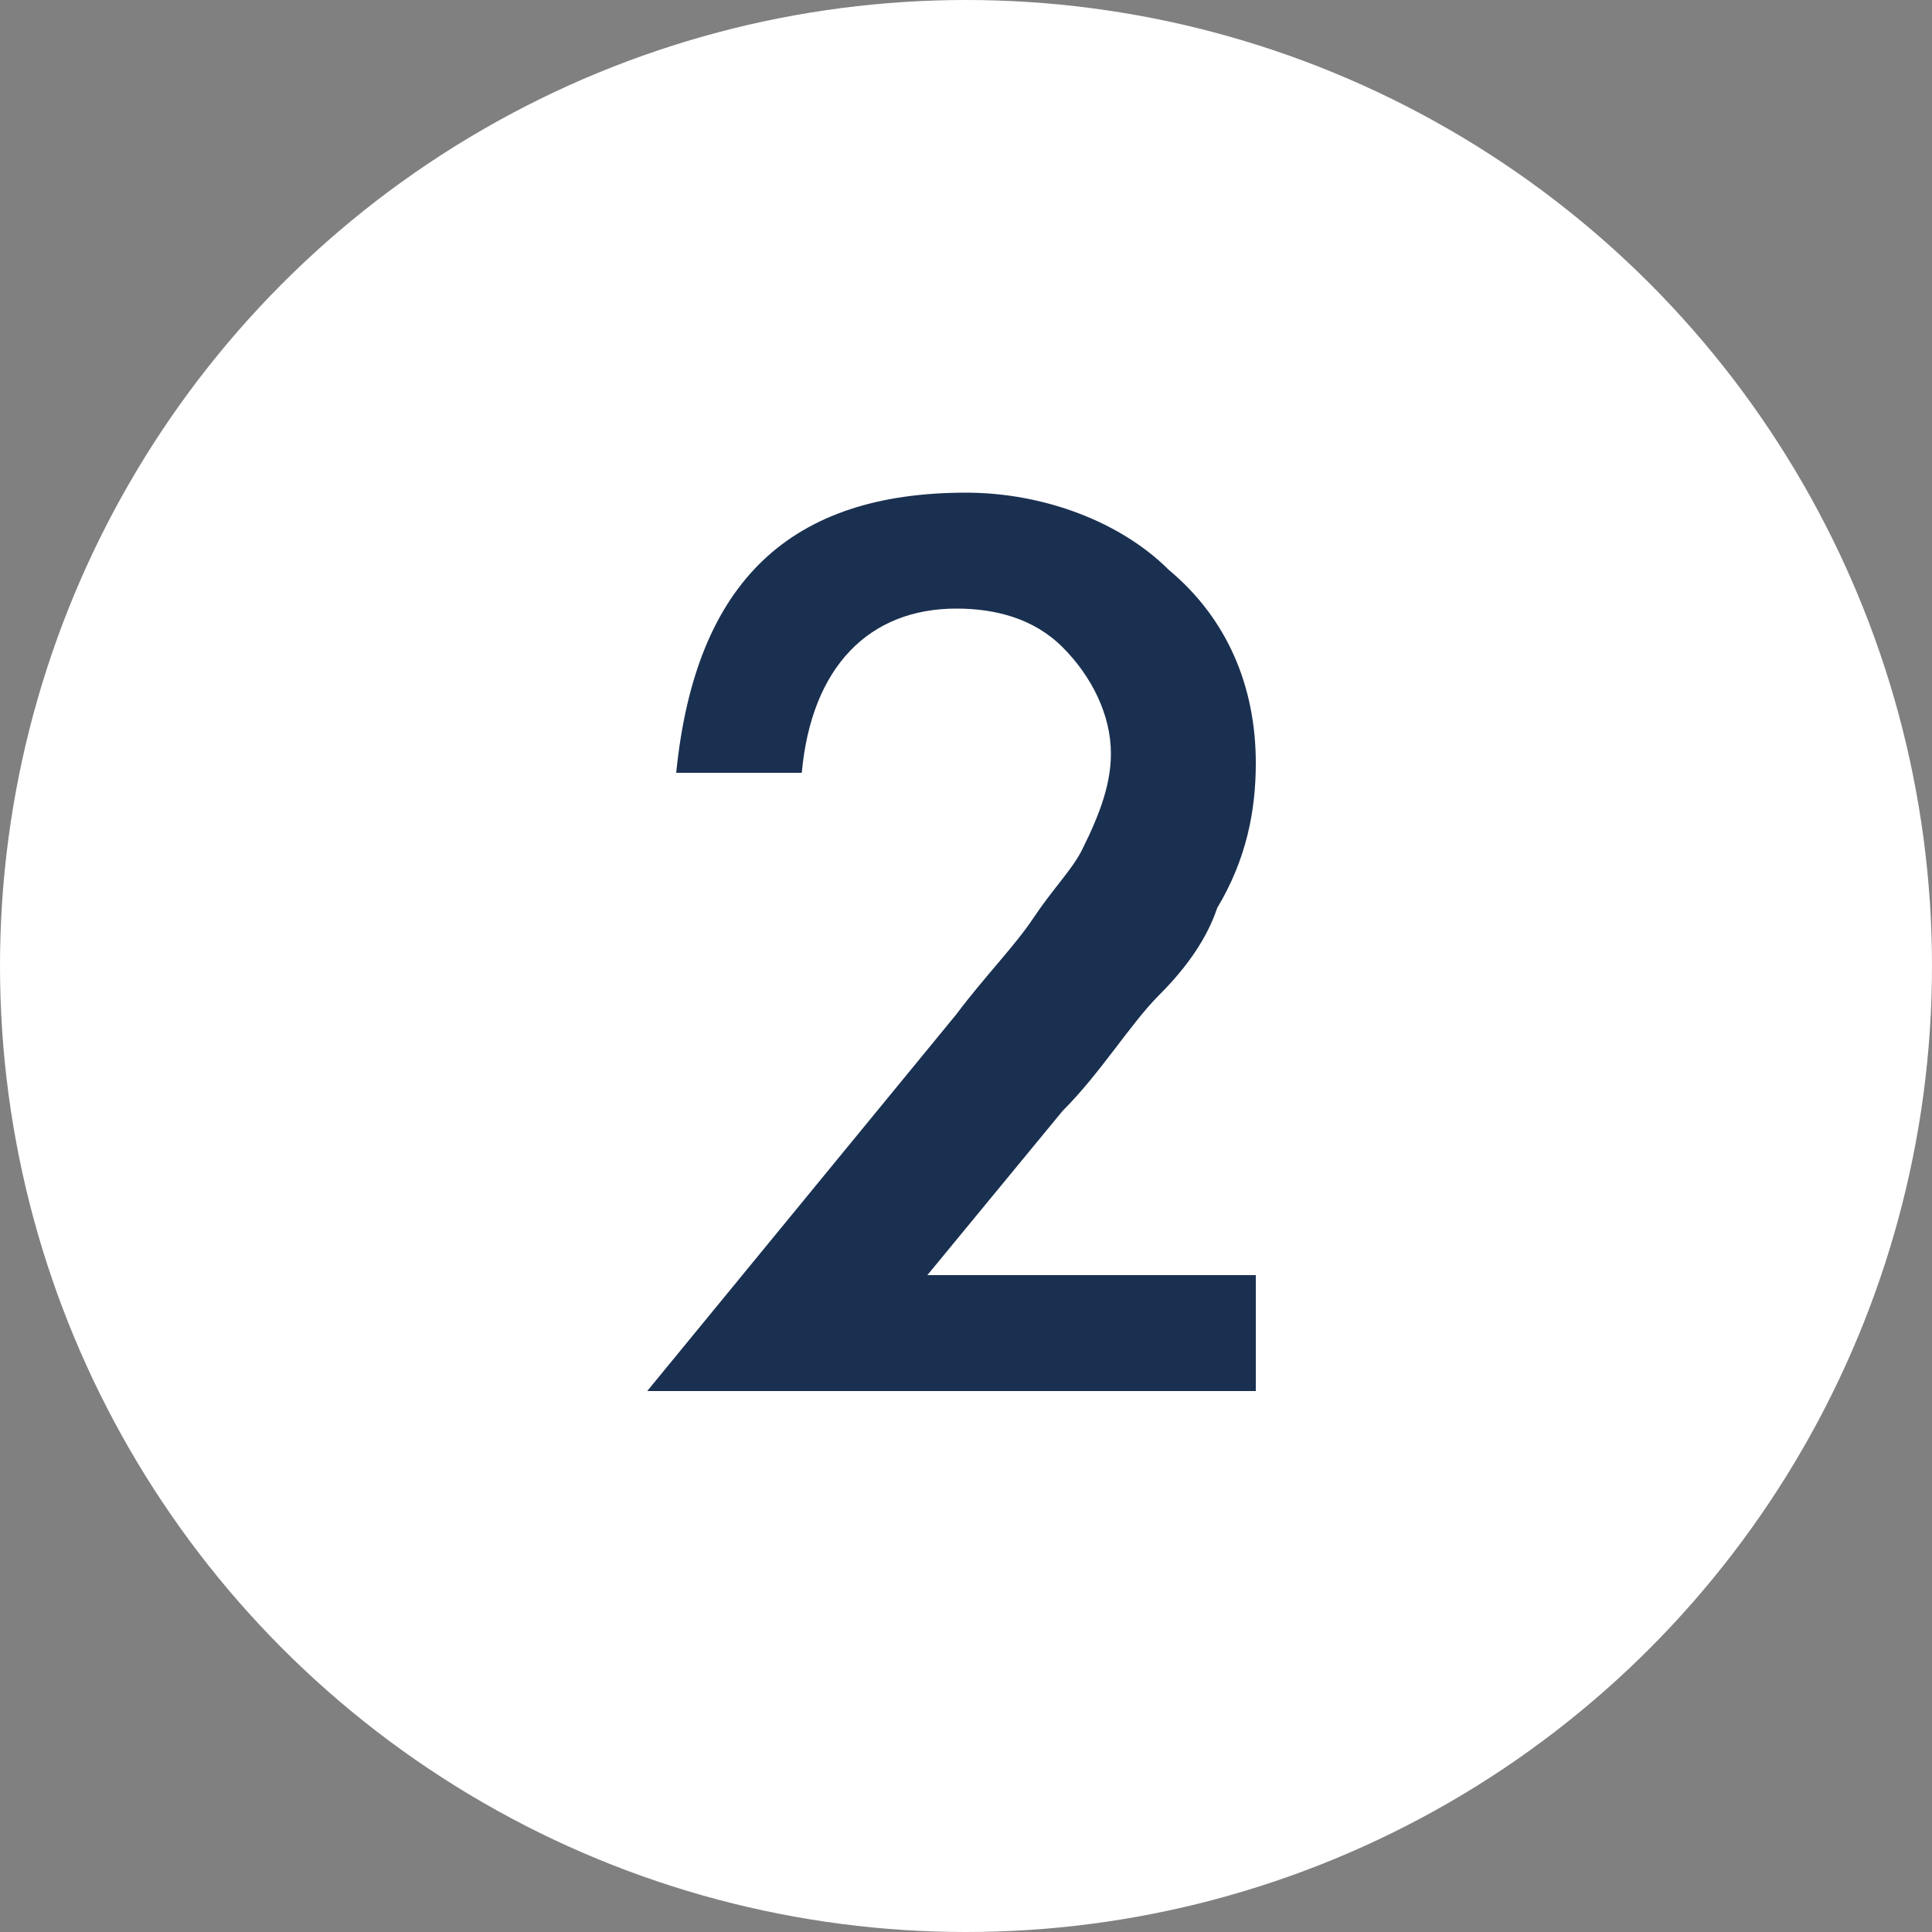
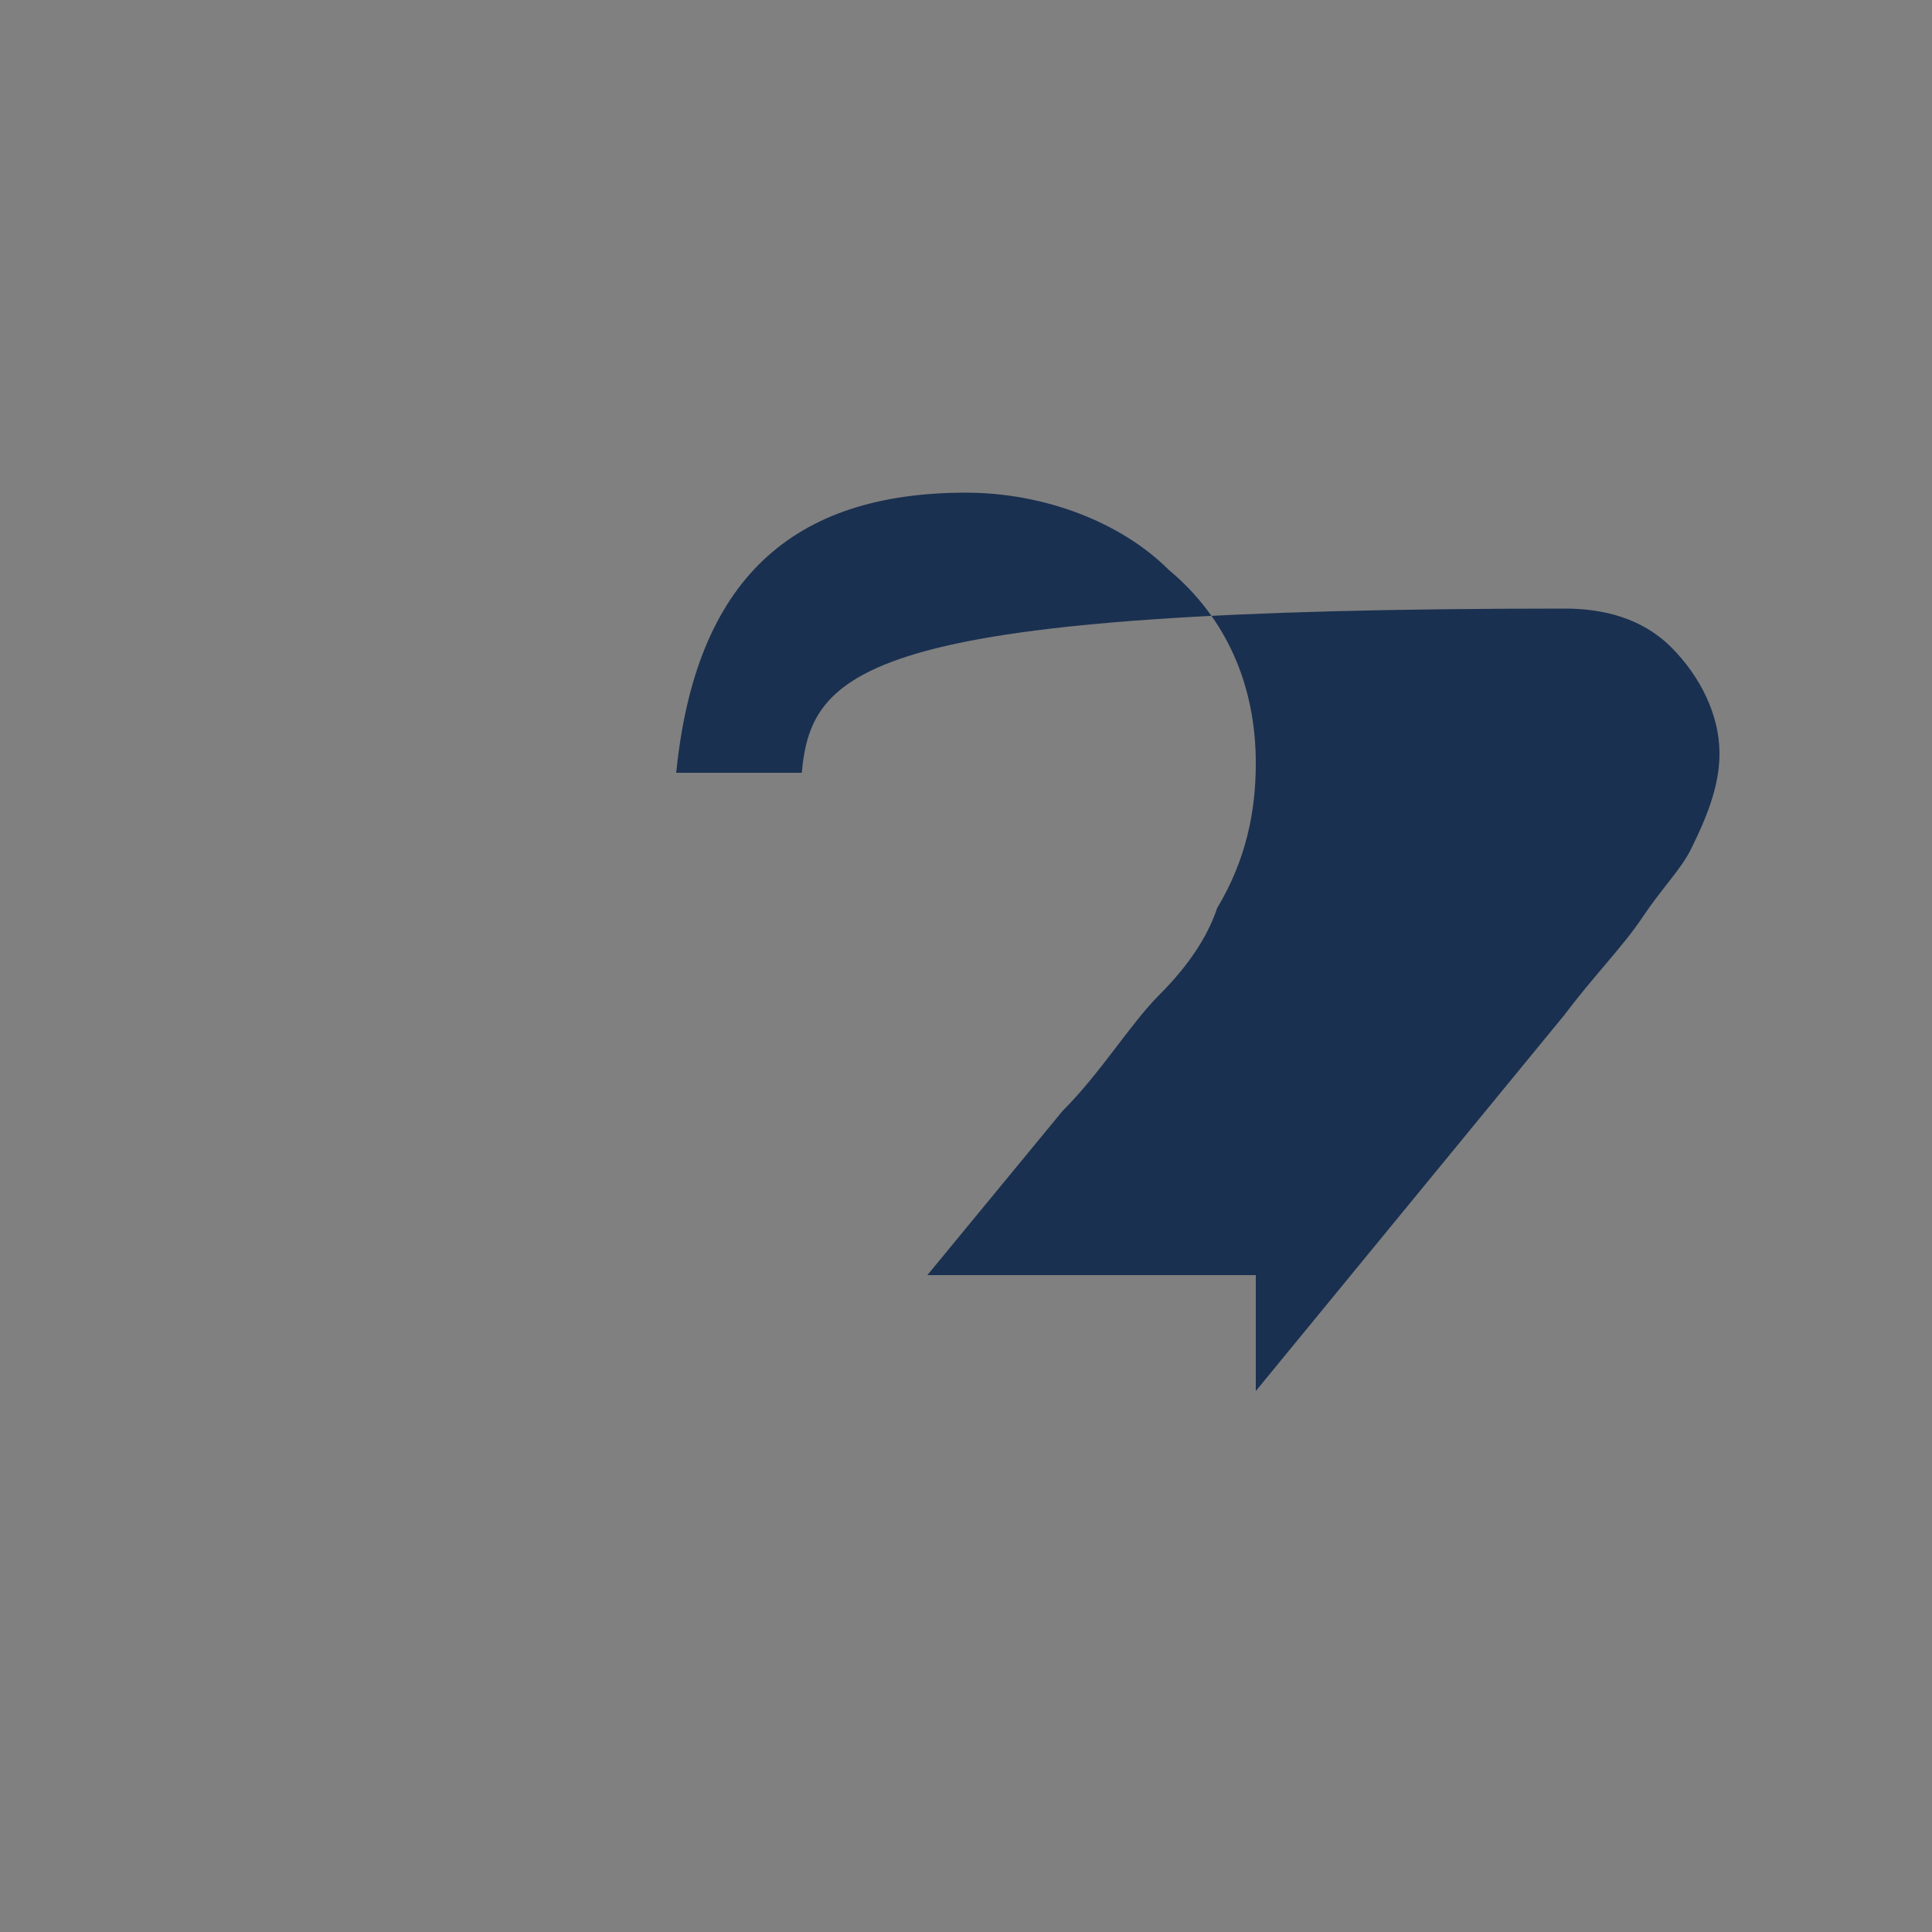
<svg xmlns="http://www.w3.org/2000/svg" version="1.1" id="Layer_1" x="0px" y="0px" viewBox="0 0 20 20" style="enable-background:new 0 0 20 20;" xml:space="preserve">
  <rect x="0" y="0" width="20" height="20" fill="#808080" stroke="none" />
  <style type="text/css">
	.st1{fill:#1A3050;}
	.st0{fill:#FFFFFF;}
</style>
-   <circle class="st0" cx="10" cy="10" r="10" />
-   <path class="st1" d="M13,14.4H6.7l3.2-3.9c0.3-0.4,0.6-0.7,0.8-1c0.2-0.3,0.4-0.5,0.5-0.7c0.2-0.4,0.3-0.7,0.3-1  c0-0.4-0.2-0.8-0.5-1.1c-0.3-0.3-0.7-0.4-1.1-0.4C9,6.3,8.4,6.9,8.3,8H7c0.2-2,1.2-2.9,3-2.9c0.8,0,1.6,0.3,2.1,0.8  c0.6,0.5,0.9,1.2,0.9,2c0,0.5-0.1,1-0.4,1.5c-0.1,0.3-0.3,0.6-0.6,0.9c-0.3,0.3-0.6,0.8-1,1.2l-1.4,1.7H13V14.4z" />
+   <path class="st1" d="M13,14.4l3.2-3.9c0.3-0.4,0.6-0.7,0.8-1c0.2-0.3,0.4-0.5,0.5-0.7c0.2-0.4,0.3-0.7,0.3-1  c0-0.4-0.2-0.8-0.5-1.1c-0.3-0.3-0.7-0.4-1.1-0.4C9,6.3,8.4,6.9,8.3,8H7c0.2-2,1.2-2.9,3-2.9c0.8,0,1.6,0.3,2.1,0.8  c0.6,0.5,0.9,1.2,0.9,2c0,0.5-0.1,1-0.4,1.5c-0.1,0.3-0.3,0.6-0.6,0.9c-0.3,0.3-0.6,0.8-1,1.2l-1.4,1.7H13V14.4z" />
</svg>